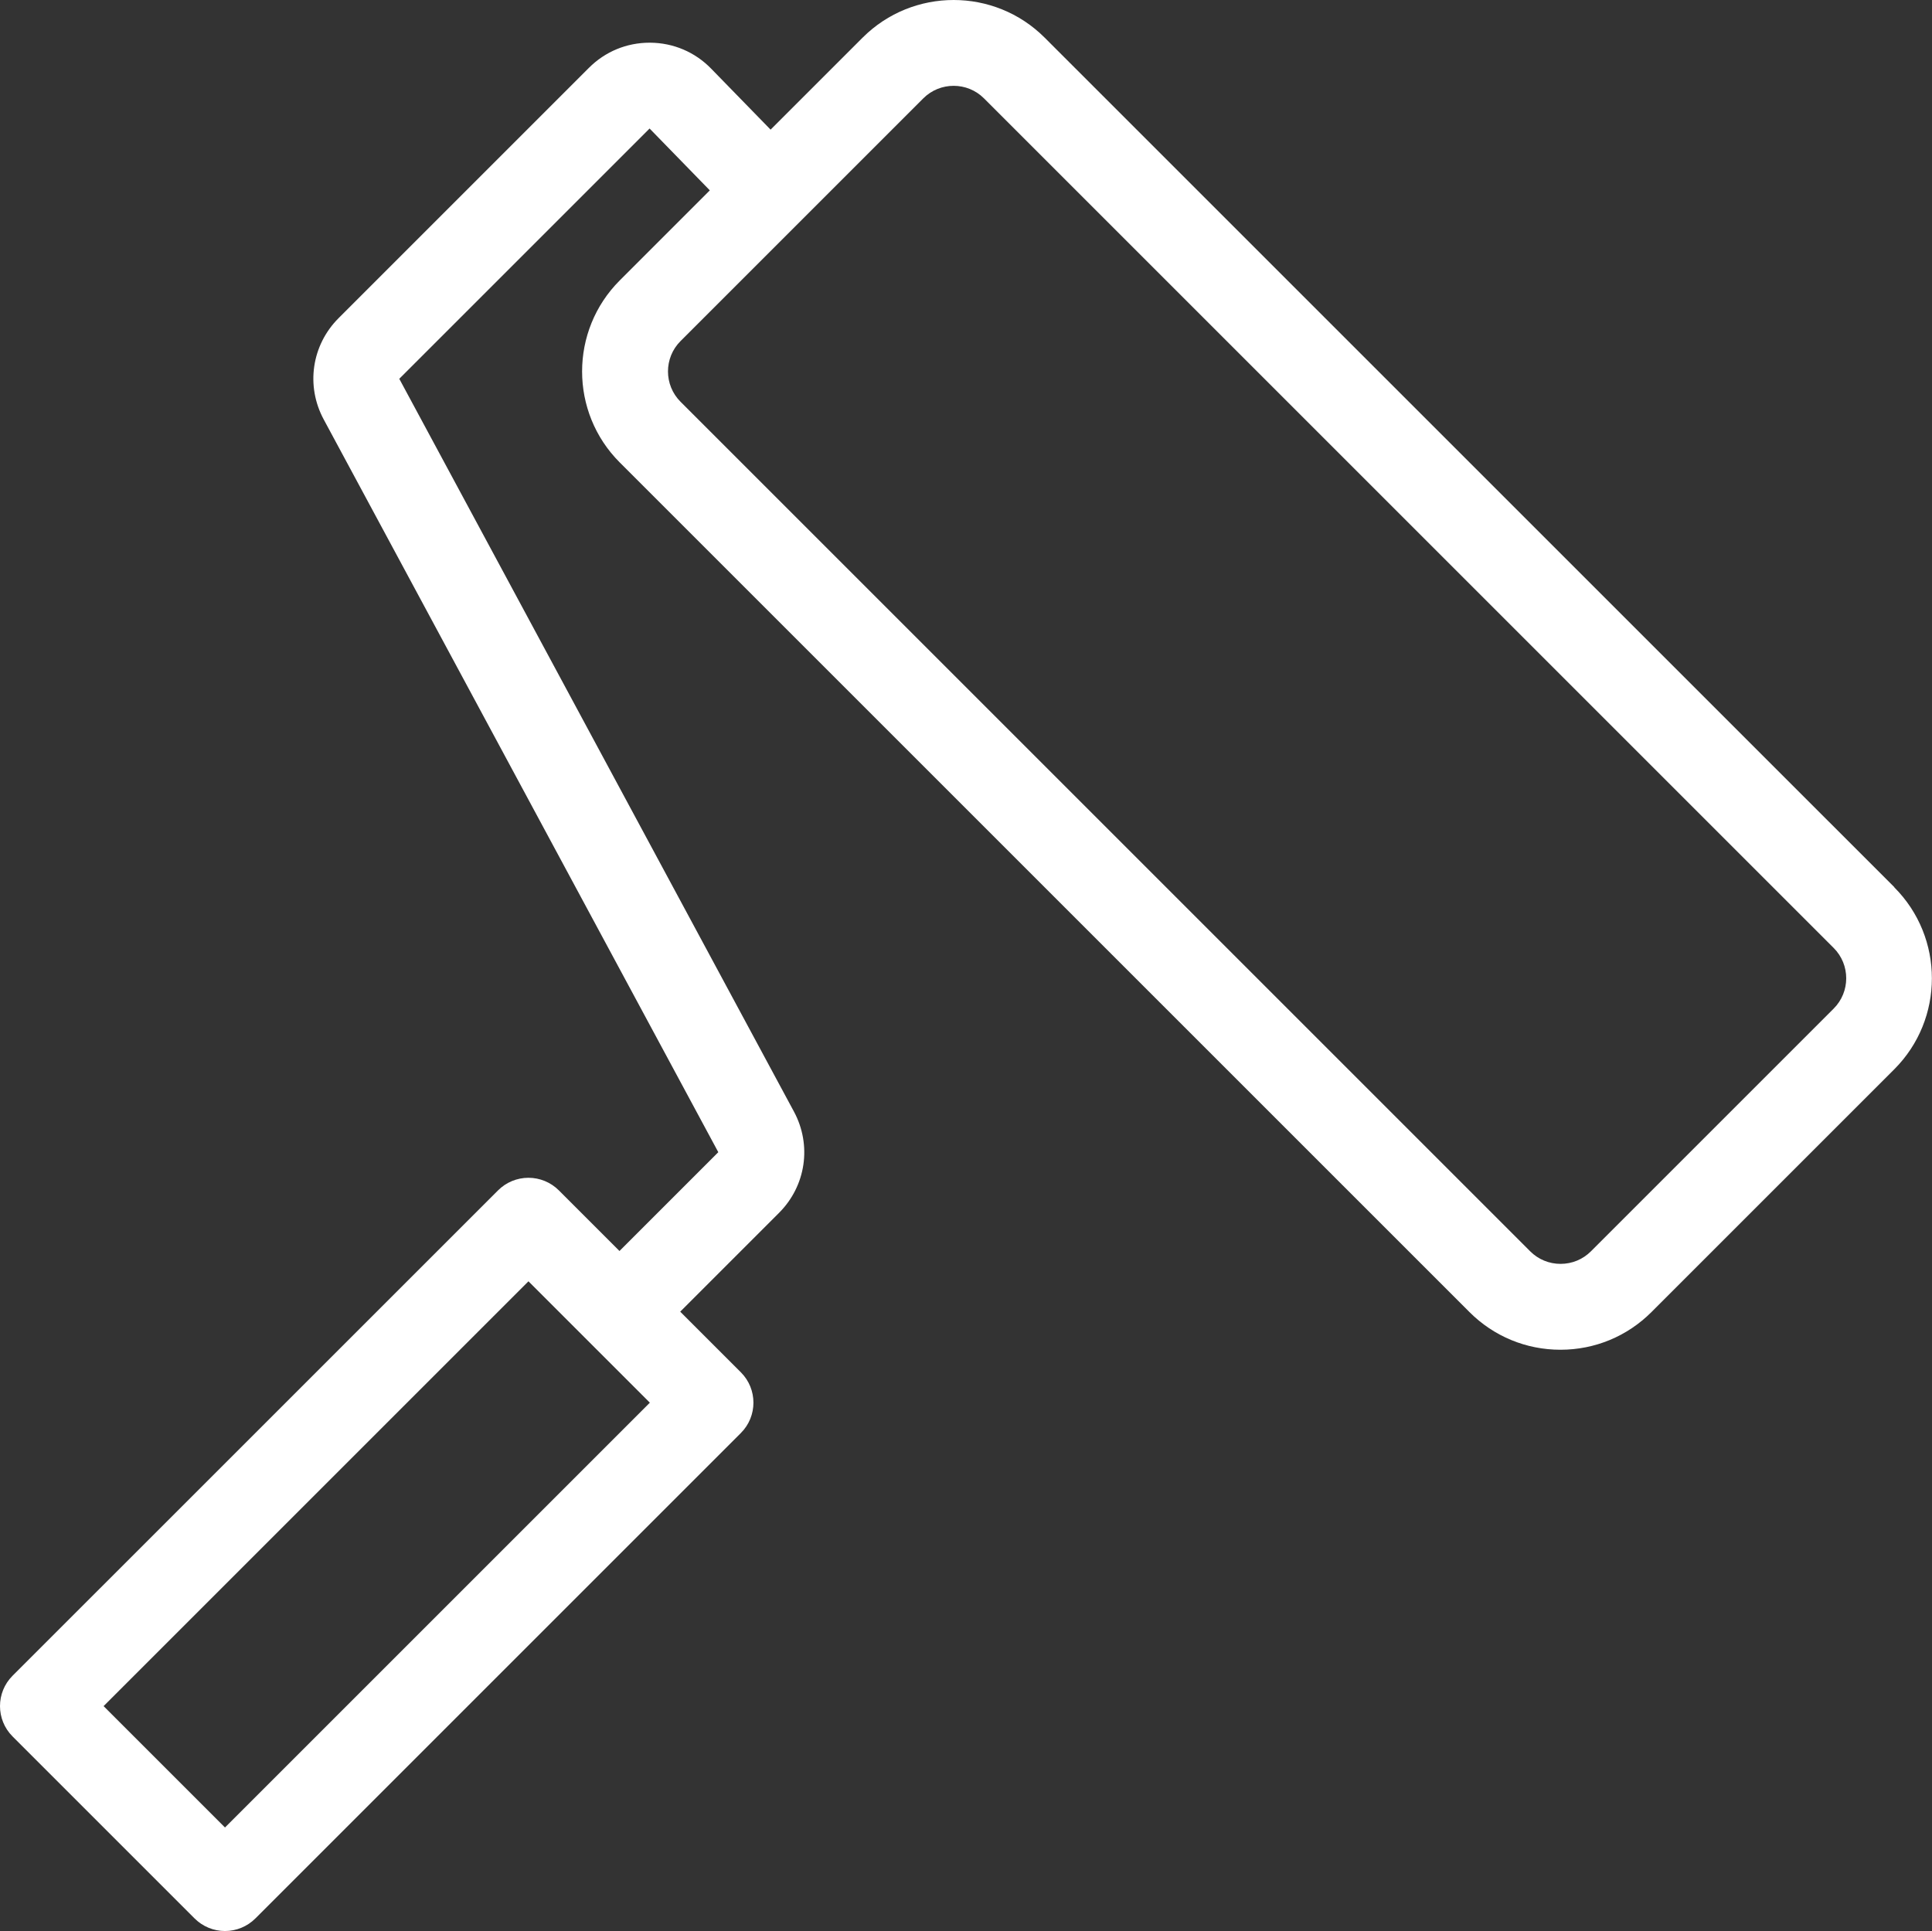
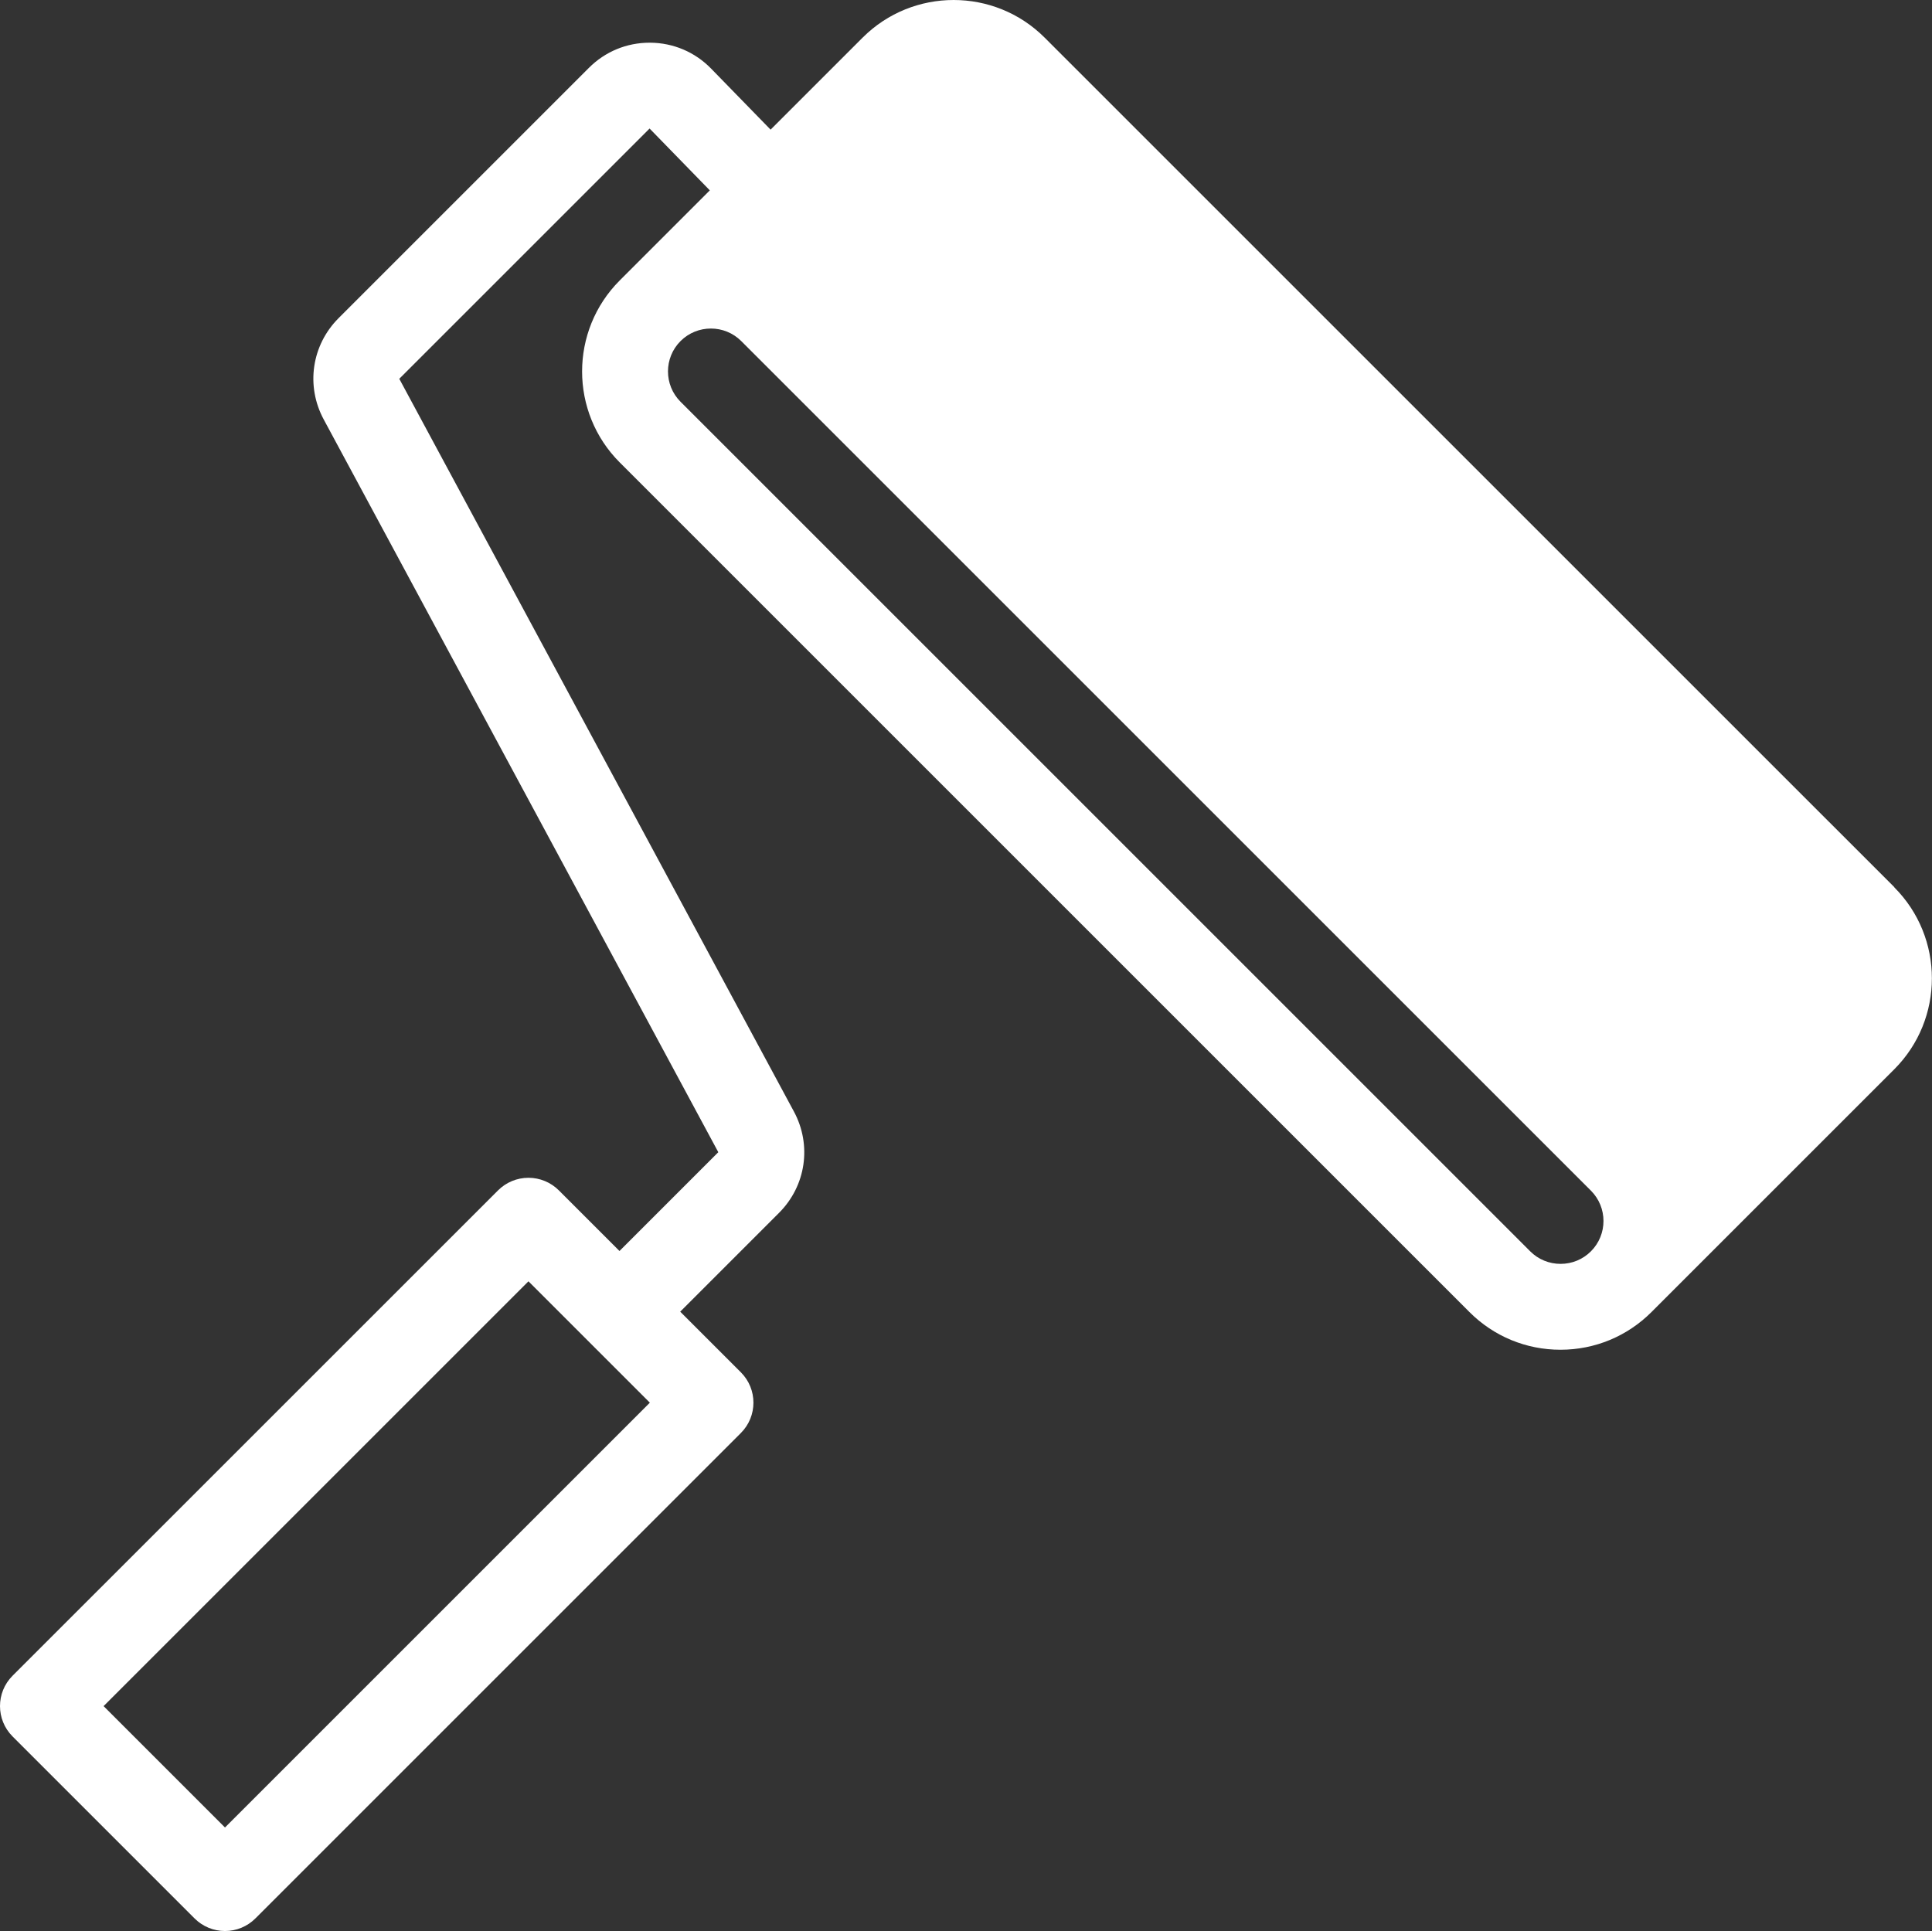
<svg xmlns="http://www.w3.org/2000/svg" id="_レイヤー_2" data-name="レイヤー 2" viewBox="0 0 360.15 360.02">
  <rect x="0" y="0" width="360.15" height="360.02" fill="#333333" stroke="none" />
  <defs>
    <style>
      .cls-1 {
        fill: #fff;
        stroke-width: 0px;
      }
    </style>
  </defs>
  <g id="Large_Preview" data-name="Large Preview">
-     <path class="cls-1" d="M353.14,165.41L194.74,7.02c-9.36-9.36-24.58-9.36-33.94,0l-17.15,17.15-11.09-11.38c-3.01-3.09-7.04-4.8-11.36-4.83-.04,0-.07,0-.11,0-4.27,0-8.29,1.66-11.31,4.69l-46.66,46.66c-5.03,5.03-6.15,12.63-2.77,18.9l73.55,136.6-18.42,18.42-11.31-11.31c-1.5-1.5-3.54-2.34-5.66-2.34s-4.16.84-5.66,2.34L2.34,312.42c-3.12,3.12-3.12,8.19,0,11.31l33.94,33.94c1.5,1.5,3.54,2.34,5.66,2.34s4.16-.84,5.66-2.34l90.51-90.51c3.12-3.12,3.12-8.19,0-11.31l-11.31-11.31,18.42-18.42c5.03-5.03,6.15-12.63,2.77-18.9L74.43,70.62l46.66-46.66,11.23,11.53-16.79,16.79c-9.36,9.36-9.36,24.58,0,33.94l158.39,158.39c4.53,4.53,10.56,7.03,16.97,7.03s12.44-2.5,16.97-7.03l45.25-45.25c9.36-9.36,9.36-24.58,0-33.94ZM41.94,340.71l-22.63-22.63,79.2-79.2,22.63,22.63-79.2,79.2ZM341.82,188.04l-45.25,45.25c-1.51,1.51-3.52,2.34-5.66,2.34s-4.15-.83-5.66-2.34L126.86,74.9c-3.12-3.12-3.12-8.19,0-11.31l45.25-45.25c1.56-1.56,3.61-2.34,5.66-2.34s4.1.78,5.66,2.34l158.39,158.39c3.12,3.12,3.12,8.19,0,11.31Z" />
+     <path class="cls-1" d="M353.14,165.41L194.74,7.02c-9.36-9.36-24.58-9.36-33.94,0l-17.15,17.15-11.09-11.38c-3.01-3.09-7.04-4.8-11.36-4.83-.04,0-.07,0-.11,0-4.27,0-8.29,1.66-11.31,4.69l-46.66,46.66c-5.03,5.03-6.15,12.63-2.77,18.9l73.55,136.6-18.42,18.42-11.31-11.31c-1.5-1.5-3.54-2.34-5.66-2.34s-4.16.84-5.66,2.34L2.34,312.42c-3.12,3.12-3.12,8.19,0,11.31l33.94,33.94c1.5,1.5,3.54,2.34,5.66,2.34s4.16-.84,5.66-2.34l90.51-90.51c3.12-3.12,3.12-8.19,0-11.31l-11.31-11.31,18.42-18.42c5.03-5.03,6.15-12.63,2.77-18.9L74.43,70.62l46.66-46.66,11.23,11.53-16.79,16.79c-9.36,9.36-9.36,24.58,0,33.94l158.39,158.39c4.53,4.53,10.56,7.03,16.97,7.03s12.44-2.5,16.97-7.03l45.25-45.25c9.36-9.36,9.36-24.58,0-33.94ZM41.94,340.71l-22.63-22.63,79.2-79.2,22.63,22.63-79.2,79.2ZM341.82,188.04l-45.25,45.25c-1.51,1.51-3.52,2.34-5.66,2.34s-4.15-.83-5.66-2.34L126.86,74.9c-3.12-3.12-3.12-8.19,0-11.31c1.56-1.56,3.61-2.34,5.66-2.34s4.1.78,5.66,2.34l158.39,158.39c3.12,3.12,3.12,8.19,0,11.31Z" />
  </g>
</svg>